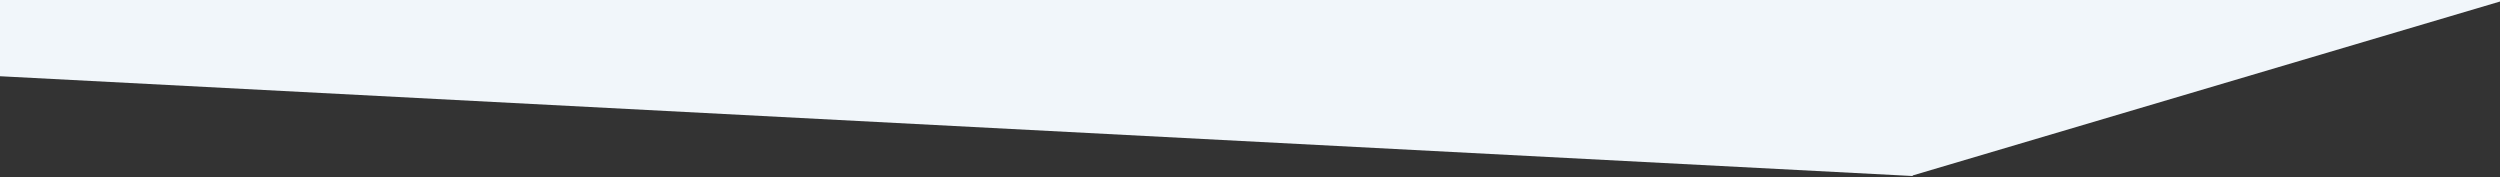
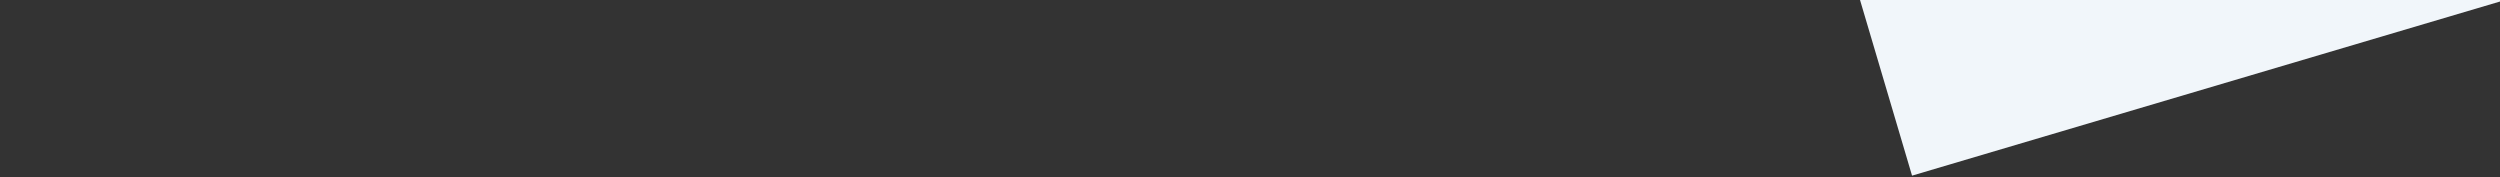
<svg xmlns="http://www.w3.org/2000/svg" version="1.1" id="Layer_1" x="0px" y="0px" viewBox="0 0 1279.3 90.6" style="enable-background:new 0 0 1279.3 90.6;" xml:space="preserve">
  <rect x="0" y="0" width="1279.3" height="90.6" fill="#333333" stroke="none" />
  <style type="text/css">
	.st0{fill:#F1F6FA;}
</style>
-   <rect x="-246.7" y="-211" transform="matrix(0.999 5.211489e-02 -5.211489e-02 0.999 -3.483 -19.372)" class="st0" width="1232.9" height="269.1" />
  <rect x="928.3" y="-255" transform="matrix(0.959 -0.284 0.284 0.959 78.733 321.582)" class="st0" width="441" height="288.3" />
  <g>
</g>
  <g>
</g>
  <g>
</g>
  <g>
</g>
  <g>
</g>
  <g>
</g>
  <g>
</g>
  <g>
</g>
  <g>
</g>
  <g>
</g>
  <g>
</g>
  <g>
</g>
  <g>
</g>
  <g>
</g>
  <g>
</g>
</svg>